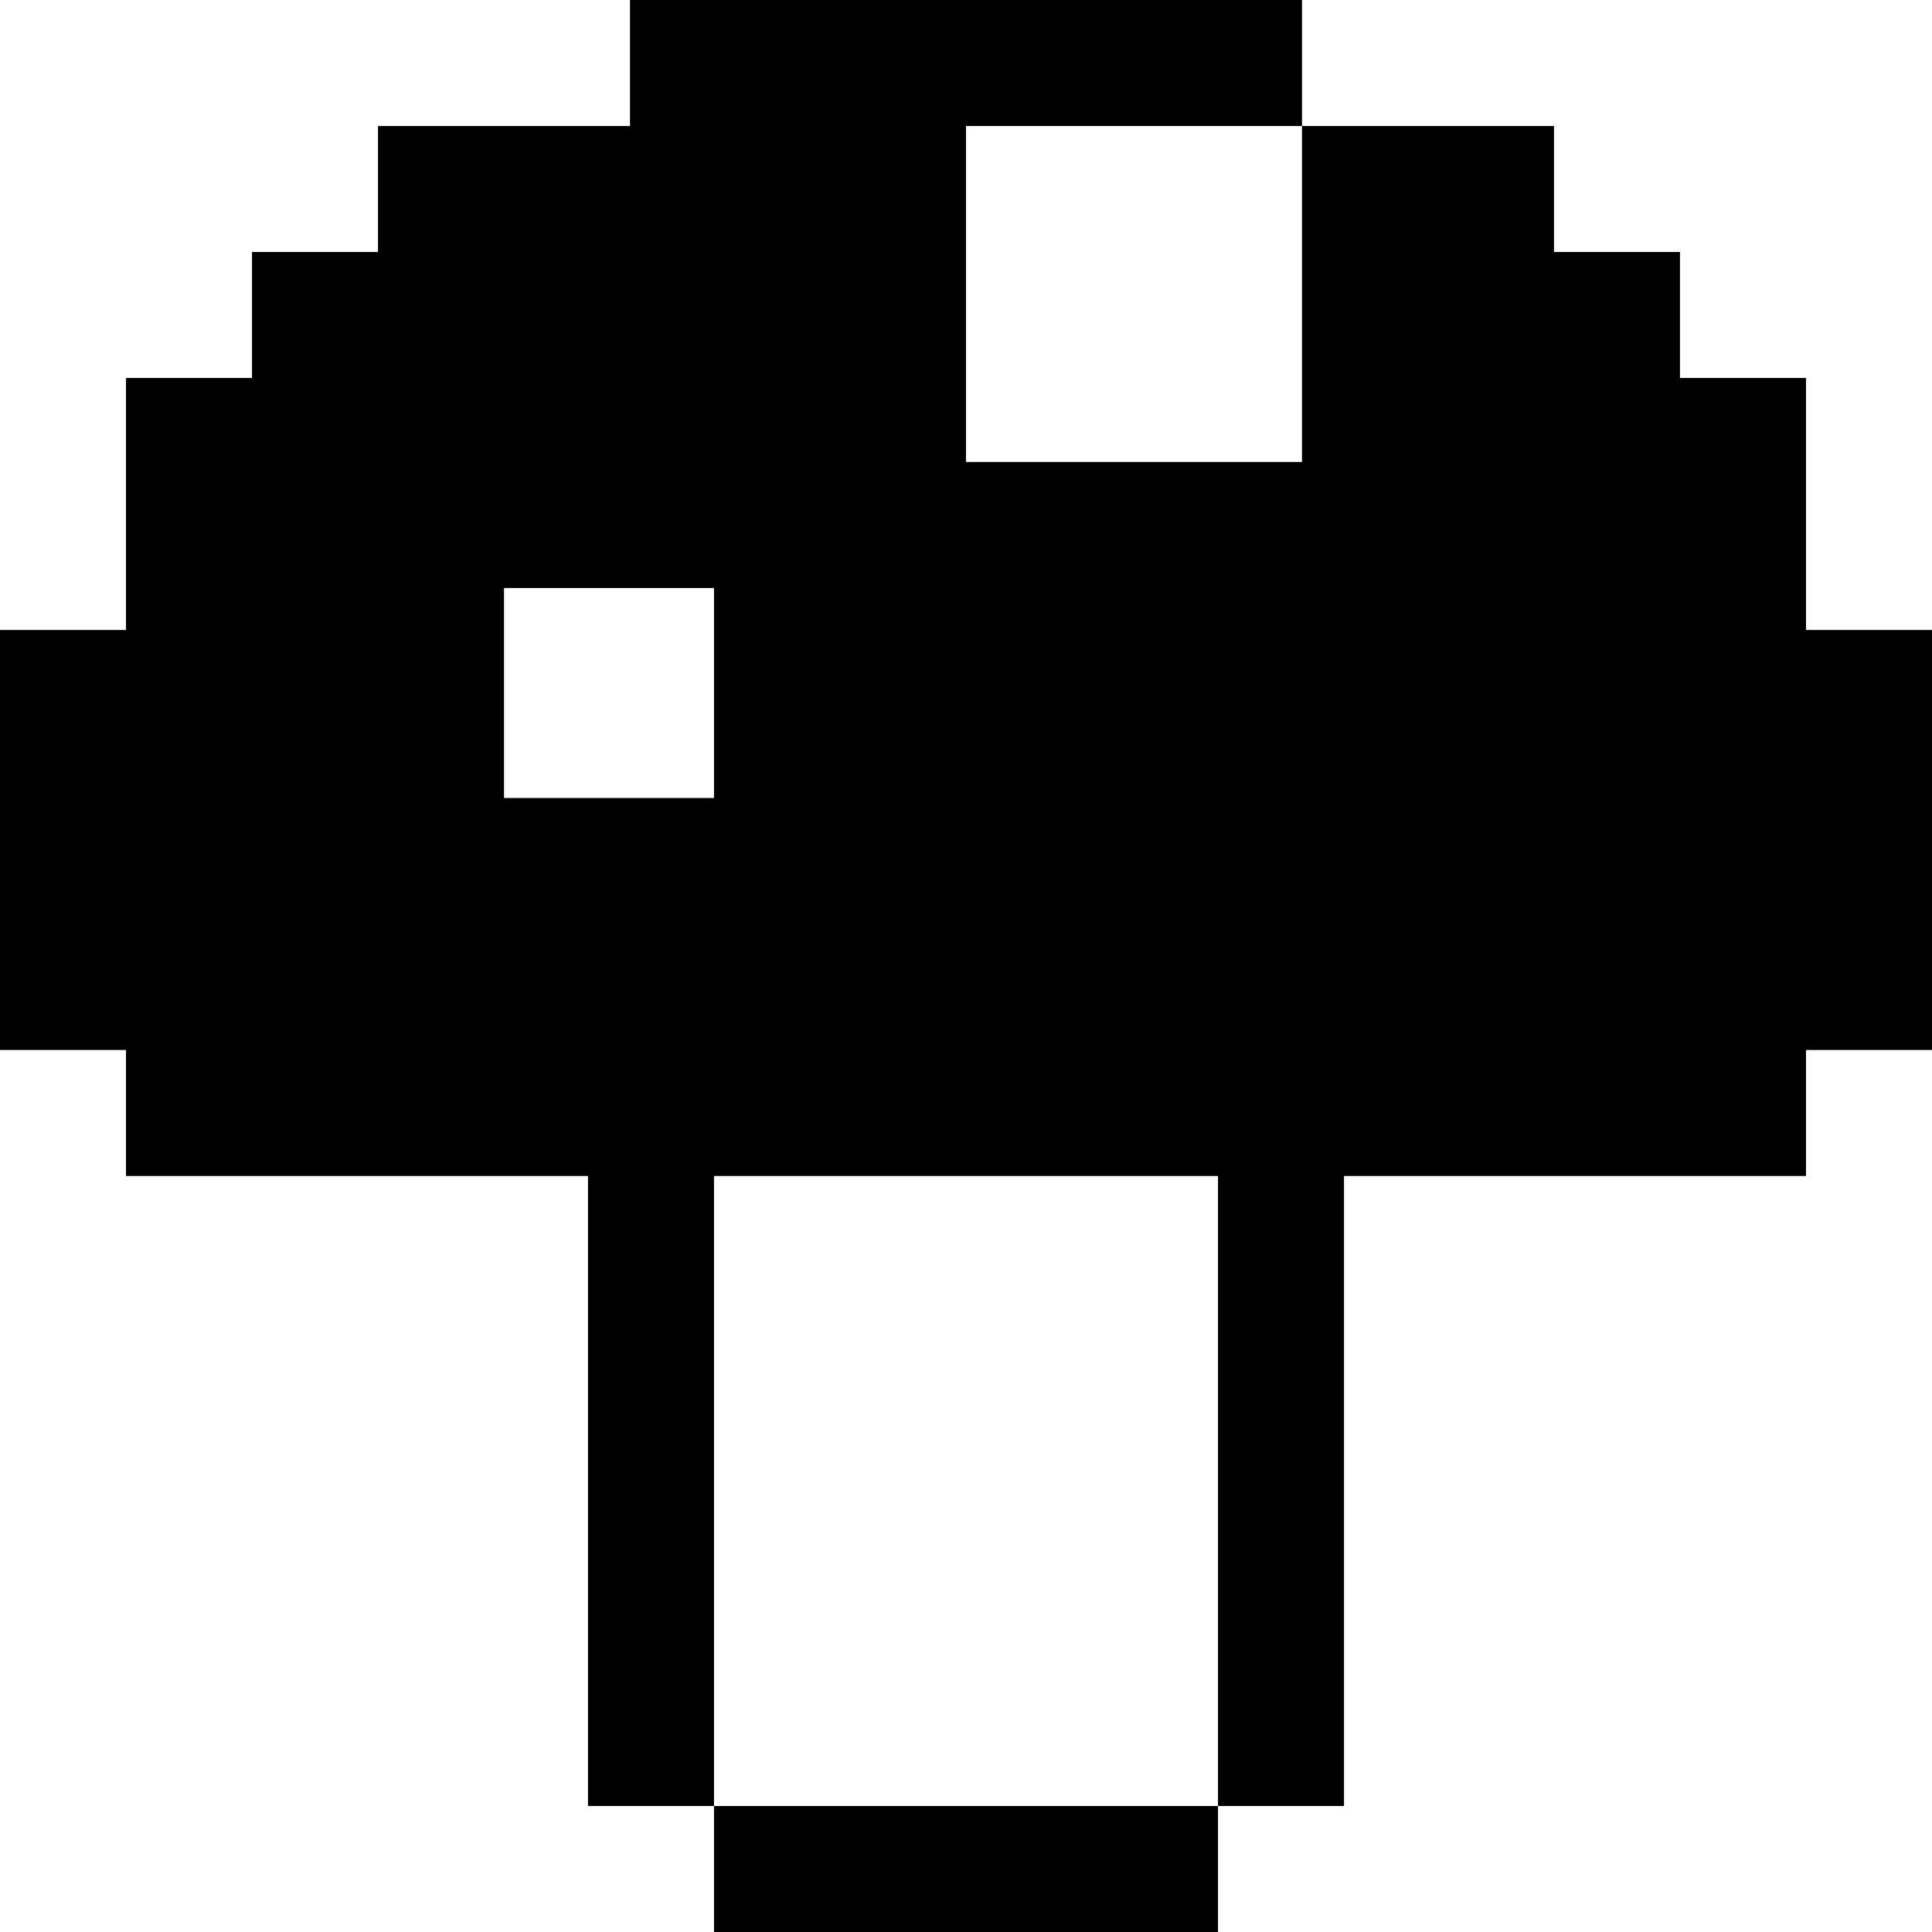
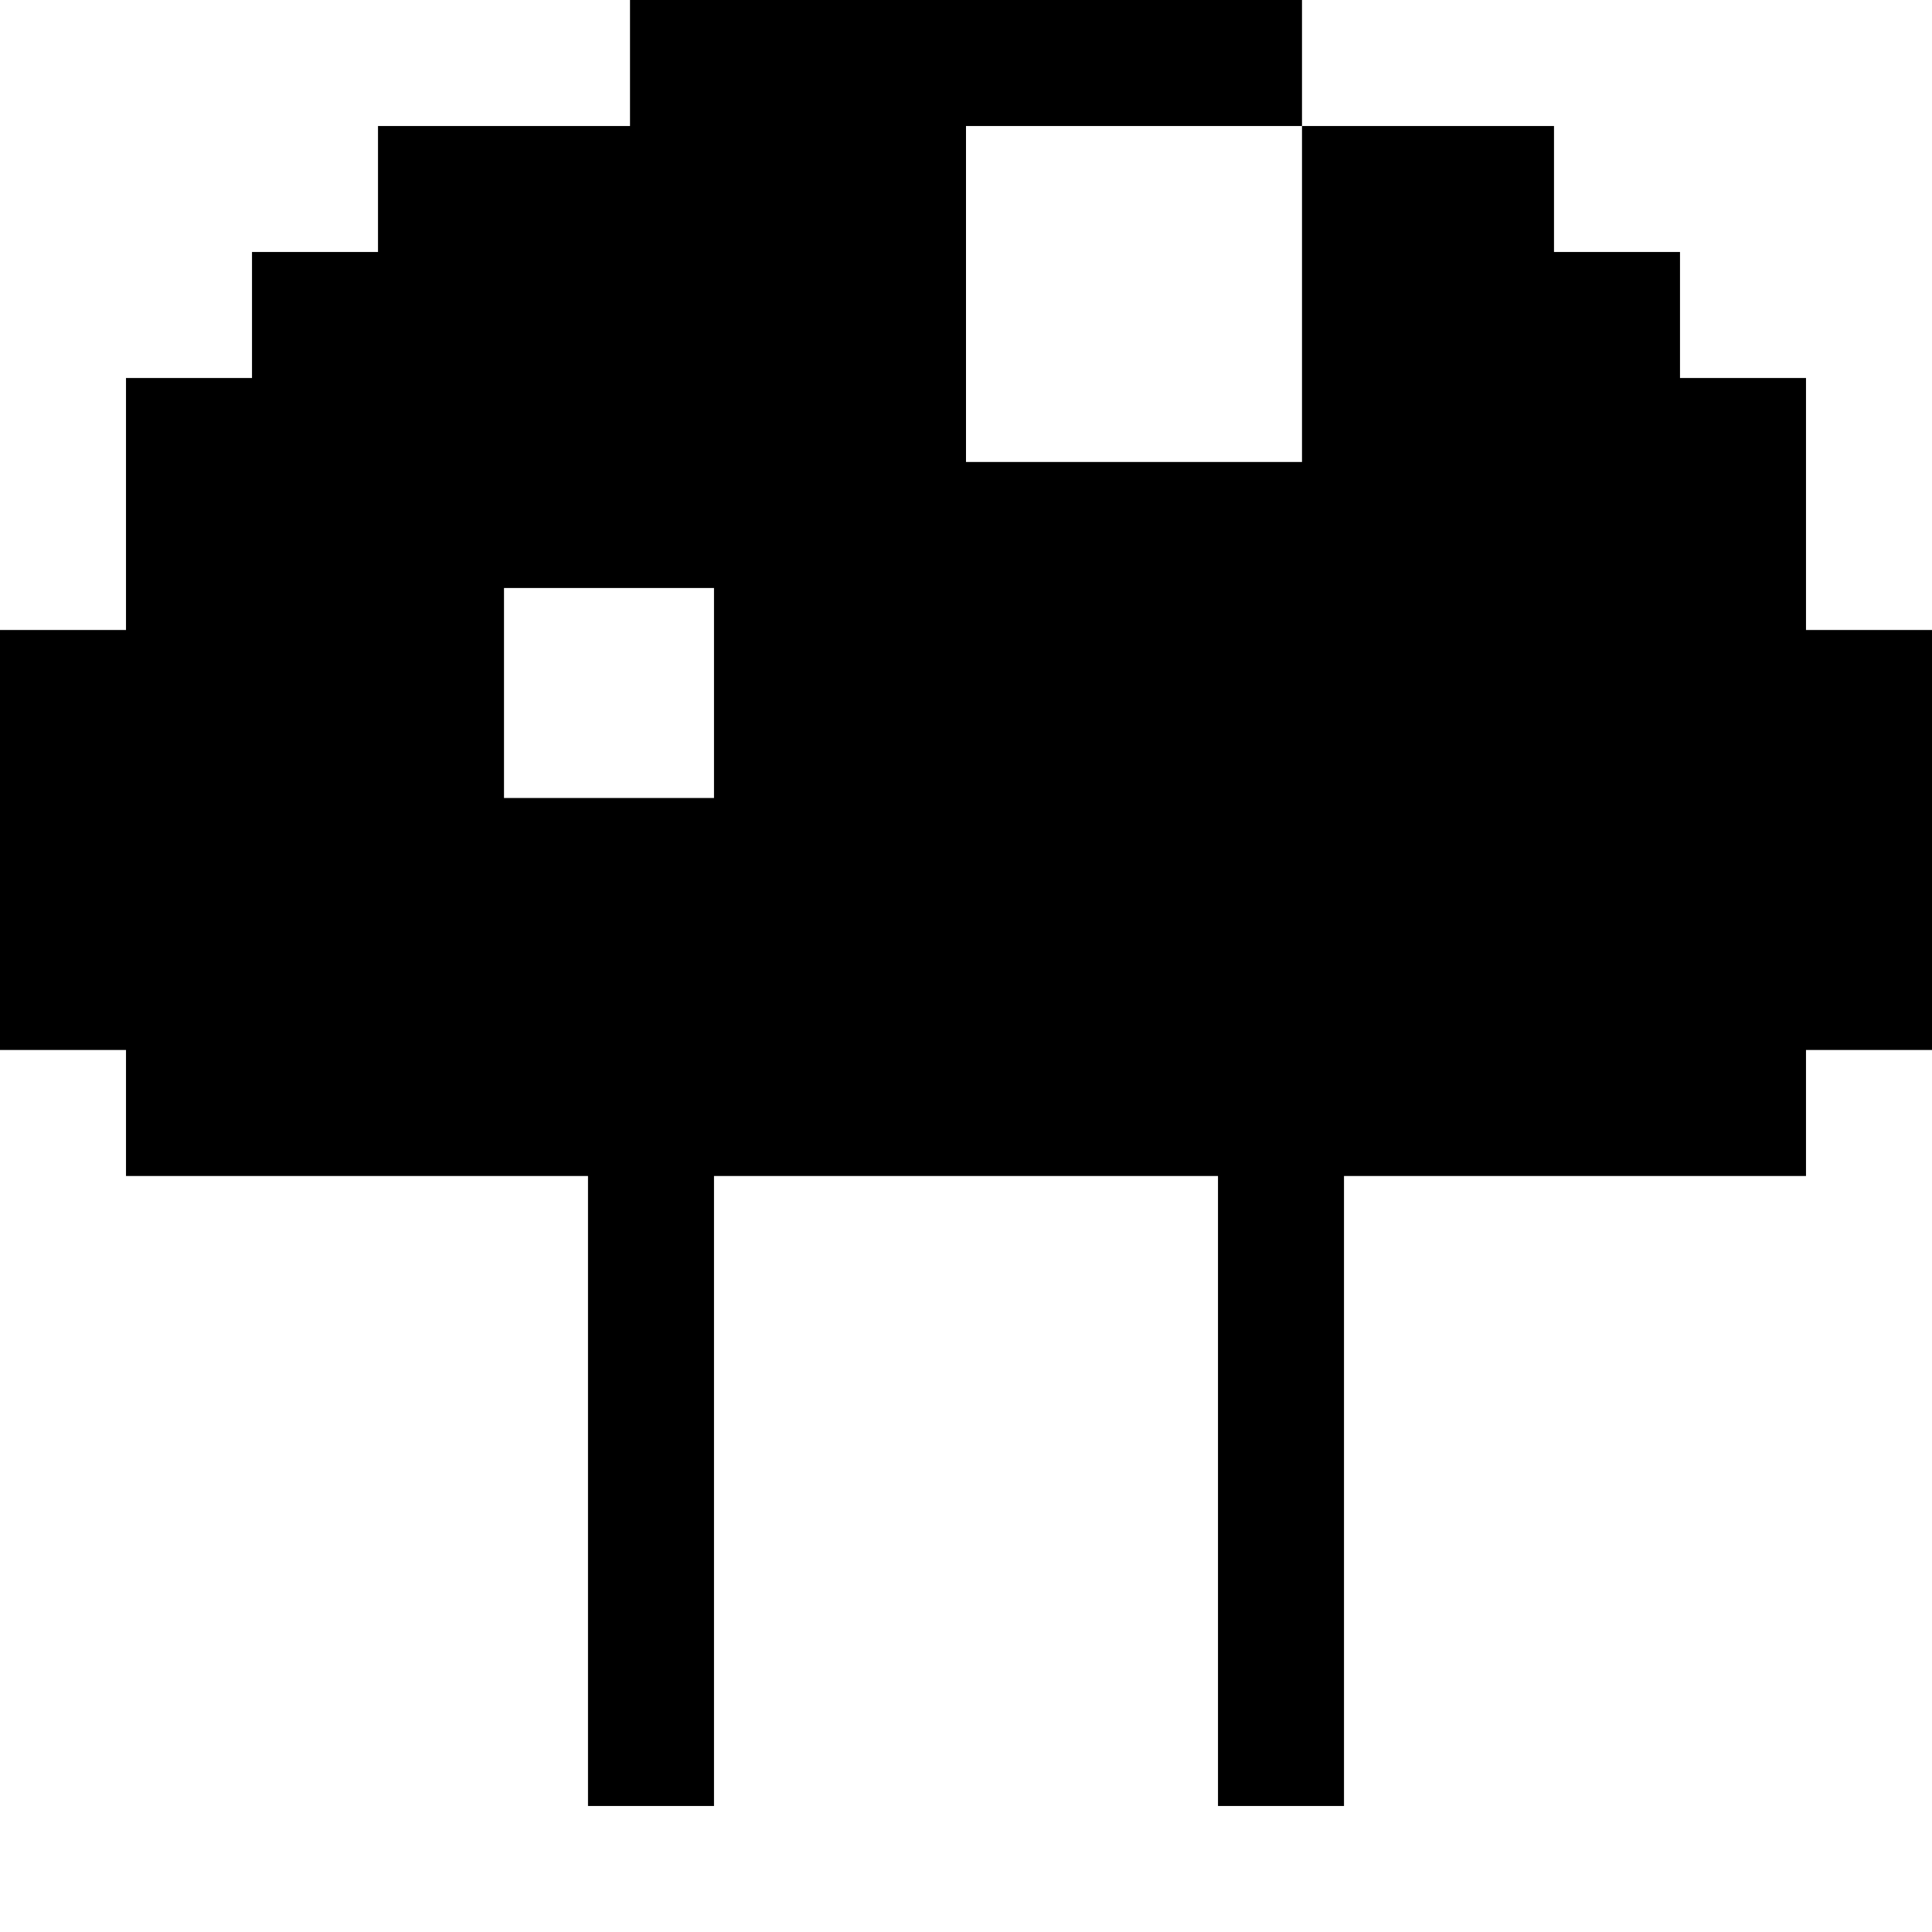
<svg xmlns="http://www.w3.org/2000/svg" version="1.1" id="Layer_1" x="0px" y="0px" viewBox="0 0 512 512" style="enable-background:new 0 0 512 512;" xml:space="preserve">
  <g>
    <g>
      <g>
        <path d="M478.609,166.957v-66.783h-33.391V66.783h-33.391V33.391h-66.783v89.044H256V33.391h89.043V0H166.957v33.391h-66.783     v33.391H66.783v33.39H33.391v0.001v66.783H0v111.304h33.391v33.391h122.435v166.957h33.391V311.652h133.565v166.957h33.391     V311.652h122.435v-33.391H512V166.957H478.609z M189.217,211.478h-55.652v-55.652h55.652V211.478z" />
-         <rect x="189.217" y="478.609" width="133.565" height="33.391" />
      </g>
    </g>
  </g>
  <g>
</g>
  <g>
</g>
  <g>
</g>
  <g>
</g>
  <g>
</g>
  <g>
</g>
  <g>
</g>
  <g>
</g>
  <g>
</g>
  <g>
</g>
  <g>
</g>
  <g>
</g>
  <g>
</g>
  <g>
</g>
  <g>
</g>
</svg>